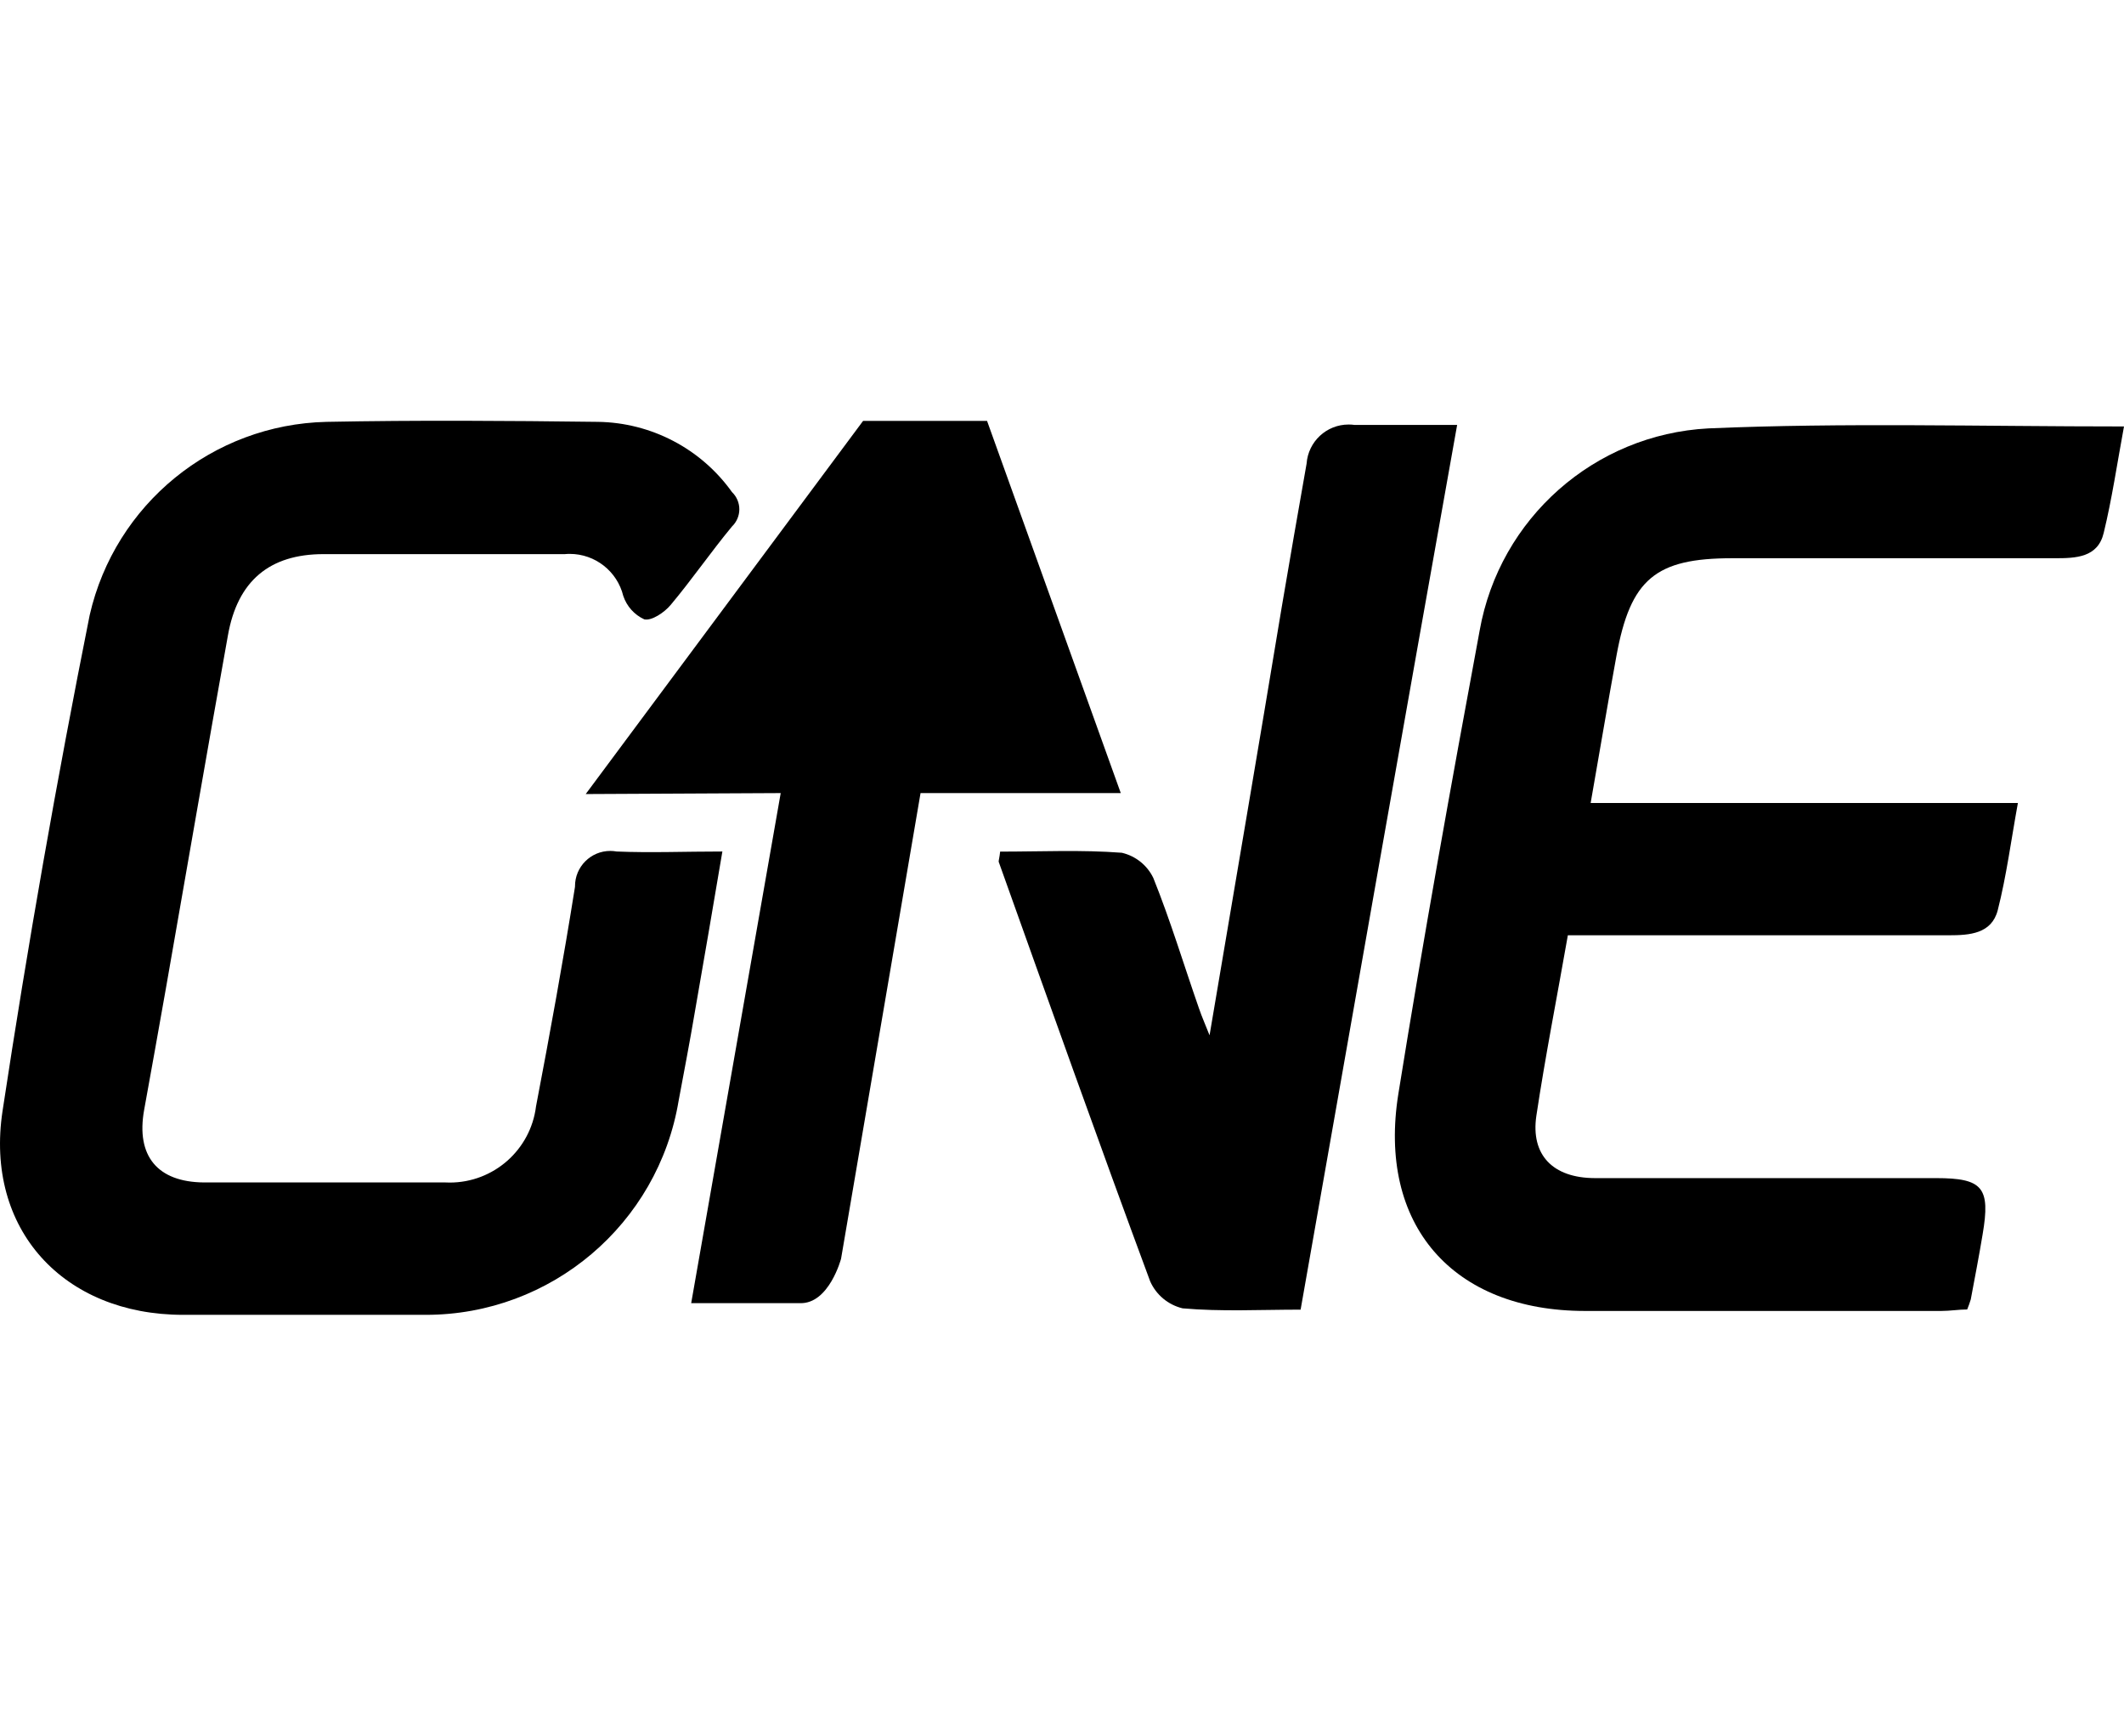
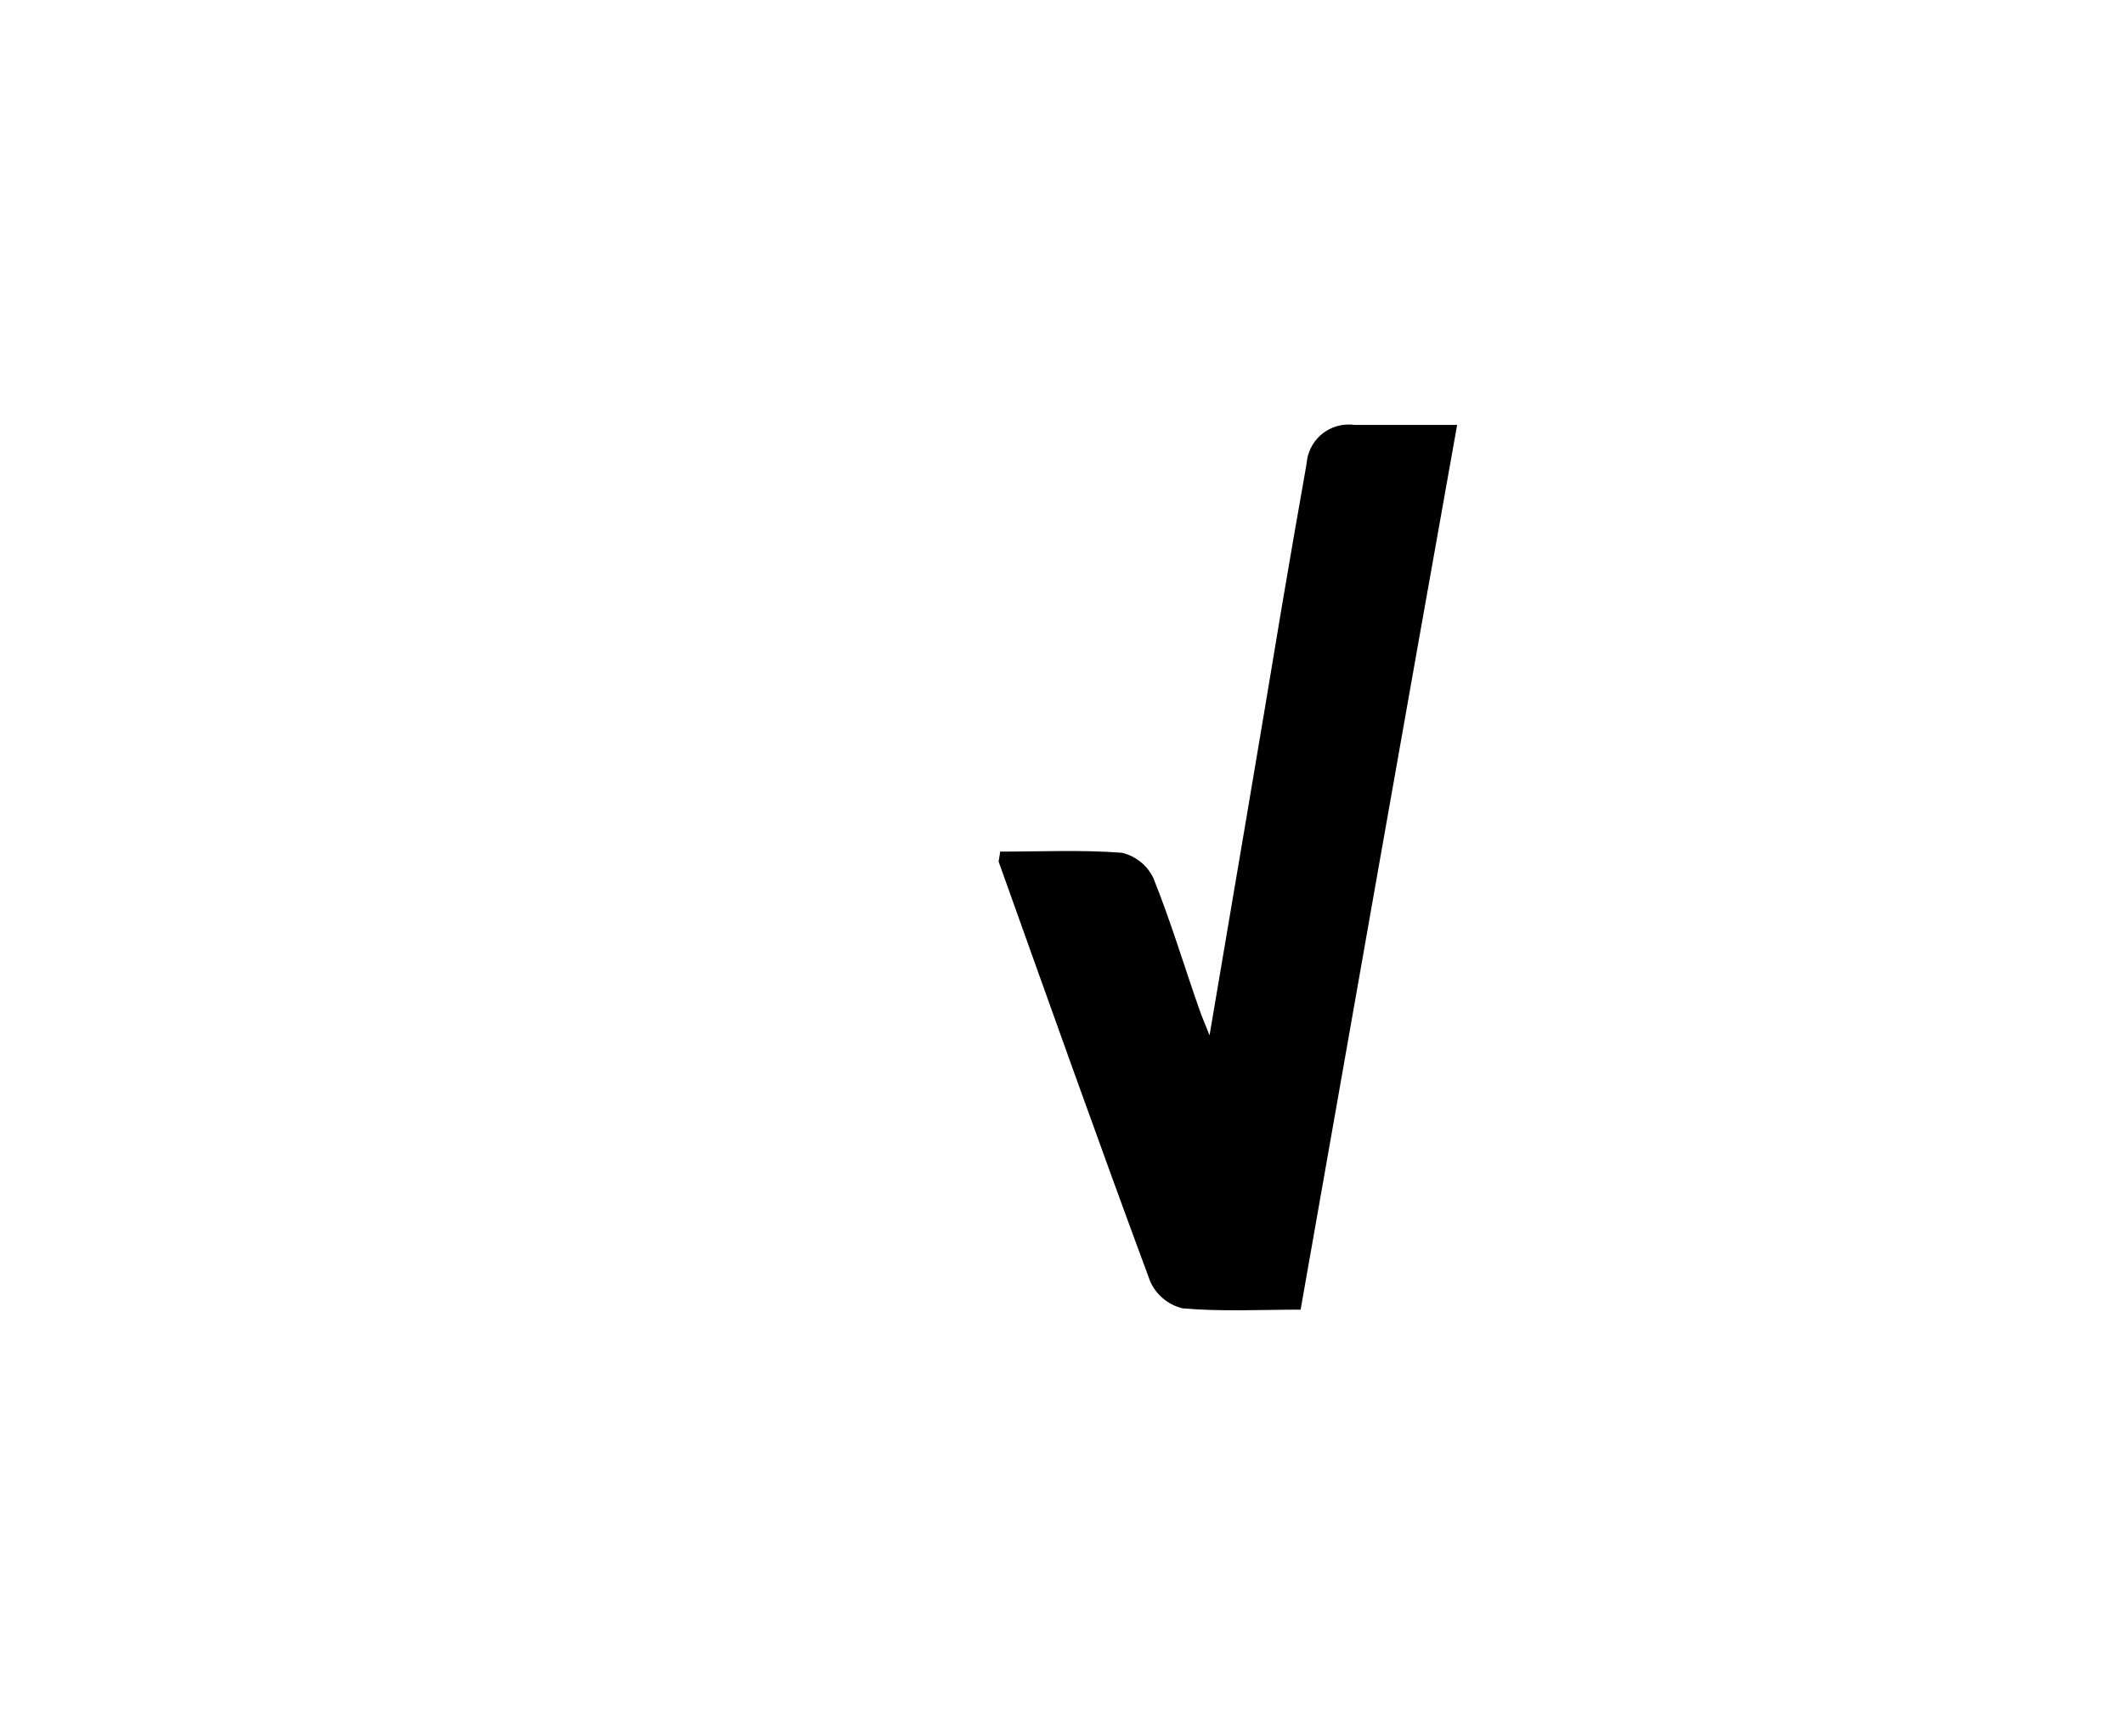
<svg xmlns="http://www.w3.org/2000/svg" xml:space="preserve" width="40.391mm" height="33mm" version="1.1" style="shape-rendering:geometricPrecision; text-rendering:geometricPrecision; image-rendering:optimizeQuality; fill-rule:evenodd; clip-rule:evenodd" viewBox="0 0 372.75 304.54" data-name="Layer 1">
  <defs>
    <style type="text/css">
   
    .fil1 {fill:none}
    .fil0 {fill:#000000;fill-rule:nonzero}
   
  </style>
  </defs>
  <g id="Ebene_x0020_1">
    <g id="oneup.svg">
-       <path class="fil0" d="M372.75 74.82c-1.23,6.65 -2.11,12.72 -3.56,18.68 -1.03,4.34 -4.88,4.45 -8.56,4.45l-56.64 0c-13.46,0 -17.85,3.65 -20.31,17.11 -1.57,8.56 -2.99,17.11 -4.53,25.84l74.98 0c-1.2,6.56 -2,12.78 -3.54,18.82 -1.08,4.14 -4.96,4.39 -8.56,4.39 -20.31,0 -40.58,0 -60.89,0l-5.99 -0c-1.91,10.89 -3.96,21.25 -5.53,31.69 -1,6.82 2.85,10.9 10.27,10.92 19.96,0 39.93,0 59.89,0 8.19,0 9.56,1.65 8.16,9.87 -0.63,3.82 -1.37,7.61 -2.08,11.41 -0.18,0.6 -0.39,1.19 -0.63,1.77 -1.48,0 -3.02,0.26 -4.56,0.26 -20.92,0 -41.75,0 -62.49,0 -23.24,0 -36.48,-15.09 -32.77,-38.13 4.36,-27.15 9.24,-54.19 14.26,-81.25 3.5,-19.71 20.14,-34.42 40.13,-35.48 23.84,-1.03 47.83,-0.34 72.96,-0.34z" />
-       <path class="fil0" d="M126.77 149.43c-1.65,9.78 -3.22,18.94 -4.82,28.09 -0.88,5.22 -1.88,10.41 -2.85,15.6 -3.61,21.68 -22.38,37.59 -44.37,37.59 -0.08,0 -0.16,0 -0.24,0 -14.26,0 -28.24,0 -42.35,0 -20.99,0 -34.85,-15 -31.69,-35.79 4.41,-29.09 9.51,-58.09 15.29,-86.99 4.45,-19.48 21.58,-33.45 41.56,-33.91 15.89,-0.31 31.77,-0.2 47.63,0 9.35,0.13 18.1,4.71 23.53,12.32 0.82,0.79 1.29,1.88 1.29,3.02 0,1.14 -0.47,2.23 -1.29,3.02 -3.71,4.48 -7.02,9.3 -10.75,13.75 -1.11,1.34 -3.36,2.85 -4.65,2.54 -1.74,-0.8 -3.07,-2.29 -3.68,-4.11 -1.06,-4.32 -4.94,-7.37 -9.39,-7.37 -0.29,0 -0.59,0.01 -0.87,0.04 -14.26,0 -28.24,0 -42.35,0 -9.47,0 -15.09,4.71 -16.77,14.26 -3.71,20.65 -7.27,41.33 -10.89,61.97 -1.26,7.13 -2.53,14.24 -3.82,21.33 -1.43,8.01 2.31,12.63 10.52,12.69 14.13,0 28.24,0 42.35,0 0.26,0.01 0.52,0.02 0.77,0.02 7.69,0 14.19,-5.73 15.14,-13.37 2.45,-12.81 4.79,-25.67 6.84,-38.53 0,-0.03 0,-0.07 0,-0.1 0,-3.42 2.77,-6.19 6.19,-6.19 0.37,0 0.75,0.03 1.11,0.1 5.96,0.25 11.95,-0 18.57,-0z" />
      <path class="fil0" d="M175.51 149.43c7.27,0 14.26,-0.34 21.36,0.2 2.42,0.56 4.46,2.19 5.53,4.42 3.02,7.5 5.36,15.29 7.99,22.82 0.54,1.6 1.23,3.11 1.88,4.79 4.28,-25.33 8.56,-50.31 12.69,-75.27 1.43,-8.36 2.85,-16.68 4.34,-25.04 0.28,-3.86 3.49,-6.86 7.37,-6.86 0.35,0 0.7,0.02 1.05,0.07 5.71,0 11.55,0 18,0 -9.3,52.05 -18.34,103.39 -27.47,155.24 -7.1,0 -13.95,0.37 -20.71,-0.23 -2.54,-0.61 -4.65,-2.37 -5.7,-4.76 -9.07,-24.47 -17.8,-49.05 -26.58,-73.61 -0,-0.28 0.14,-0.68 0.26,-1.77z" />
-       <path class="fil0" d="M151.49 73.85l21.73 0 23.47 65.31 -35.14 -0 -13.95 81.71c0,0 -2.11,7.96 -7.22,7.79l-19.08 0 15.71 -89.5 -34.22 0.17 48.68 -65.48z" />
    </g>
    <rect class="fil1" x="-0" width="372.75" height="304.54" />
  </g>
</svg>